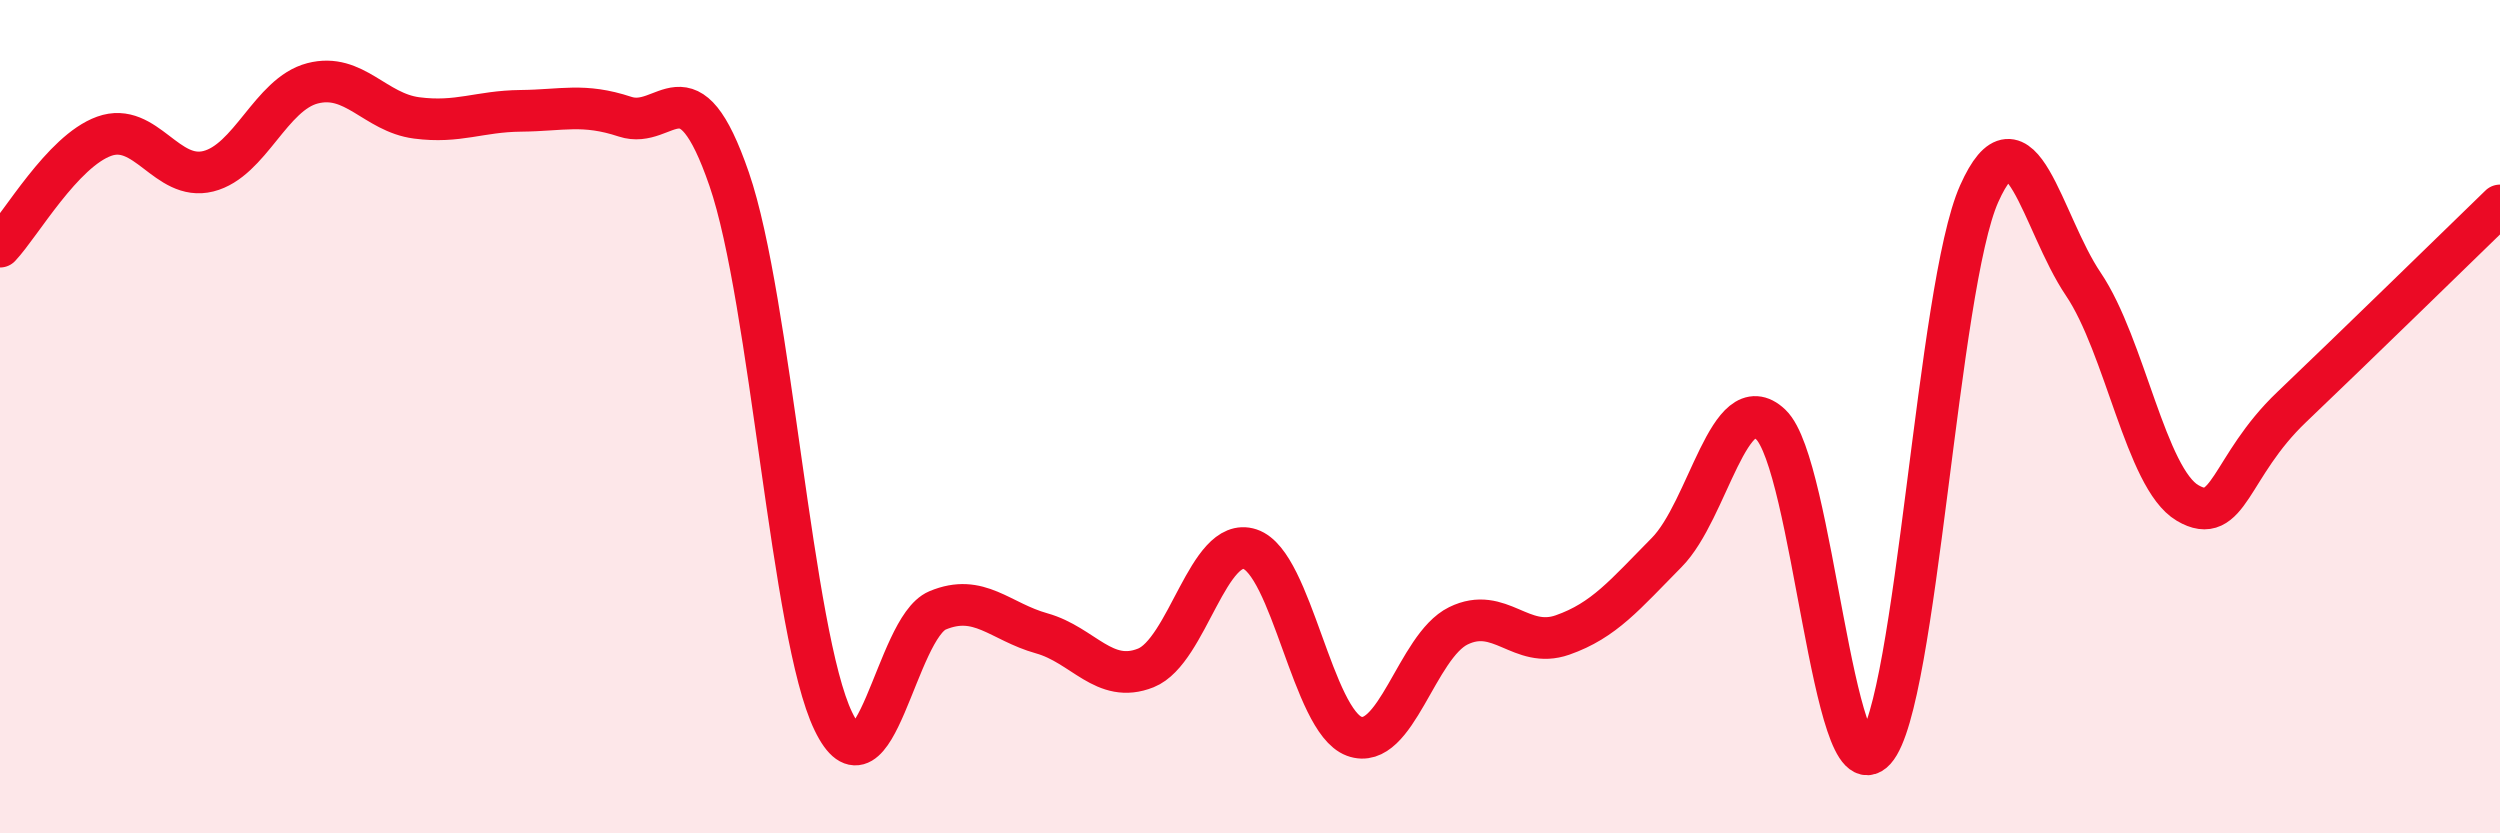
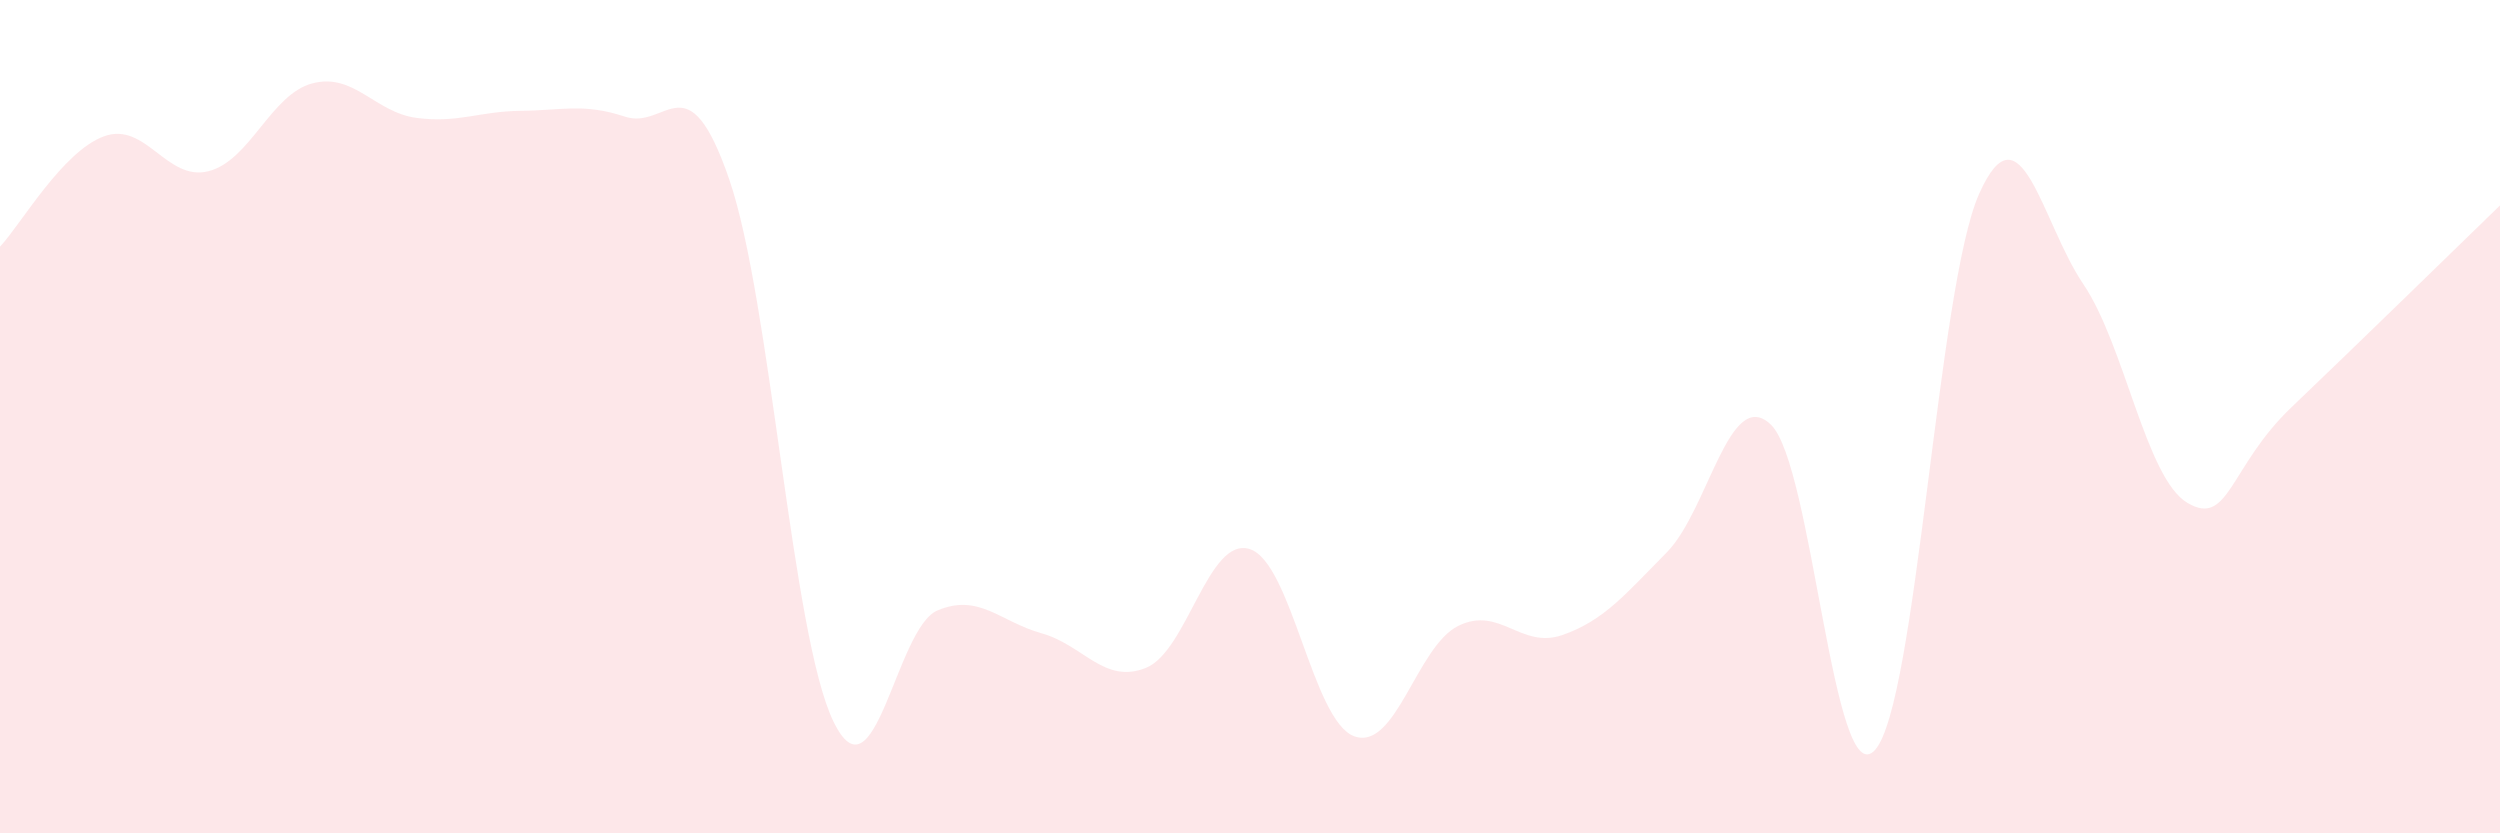
<svg xmlns="http://www.w3.org/2000/svg" width="60" height="20" viewBox="0 0 60 20">
  <path d="M 0,5.92 C 0.5,5.39 1.5,3.63 2.5,3.27 C 3.5,2.91 4,4.36 5,4.11 C 6,3.86 6.5,2.26 7.5,2 C 8.5,1.74 9,2.7 10,2.83 C 11,2.96 11.5,2.67 12.5,2.66 C 13.5,2.65 14,2.47 15,2.8 C 16,3.13 16.5,1.4 17.5,4.3 C 18.5,7.2 19,15.24 20,17.31 C 21,19.38 21.5,15.07 22.5,14.65 C 23.5,14.23 24,14.92 25,15.2 C 26,15.48 26.5,16.43 27.5,16.03 C 28.5,15.63 29,12.85 30,13.18 C 31,13.51 31.5,17.3 32.5,17.67 C 33.5,18.04 34,15.51 35,15.02 C 36,14.53 36.5,15.59 37.5,15.24 C 38.5,14.89 39,14.27 40,13.26 C 41,12.25 41.5,9.24 42.5,10.19 C 43.5,11.14 44,19.11 45,18 C 46,16.89 46.5,6.89 47.5,4.65 C 48.5,2.41 49,5.34 50,6.82 C 51,8.3 51.5,11.48 52.5,12.07 C 53.5,12.66 53.5,11.2 55,9.77 C 56.5,8.34 59,5.9 60,4.93L60 20L0 20Z" fill="#EB0A25" opacity="0.1" stroke-linecap="round" stroke-linejoin="round" />
-   <path d="M 0,5.92 C 0.5,5.39 1.5,3.63 2.5,3.27 C 3.5,2.91 4,4.36 5,4.11 C 6,3.86 6.5,2.26 7.5,2 C 8.5,1.74 9,2.7 10,2.83 C 11,2.96 11.5,2.67 12.5,2.66 C 13.5,2.65 14,2.47 15,2.8 C 16,3.13 16.5,1.4 17.5,4.3 C 18.5,7.2 19,15.24 20,17.31 C 21,19.38 21.5,15.07 22.5,14.65 C 23.5,14.23 24,14.92 25,15.2 C 26,15.48 26.5,16.43 27.5,16.03 C 28.5,15.63 29,12.85 30,13.18 C 31,13.51 31.5,17.3 32.5,17.67 C 33.5,18.04 34,15.51 35,15.02 C 36,14.53 36.5,15.59 37.5,15.24 C 38.5,14.89 39,14.27 40,13.26 C 41,12.25 41.5,9.24 42.5,10.19 C 43.5,11.14 44,19.11 45,18 C 46,16.89 46.5,6.89 47.5,4.65 C 48.5,2.41 49,5.34 50,6.82 C 51,8.3 51.5,11.48 52.5,12.07 C 53.5,12.66 53.5,11.2 55,9.77 C 56.5,8.34 59,5.9 60,4.93" stroke="#EB0A25" stroke-width="1" fill="none" stroke-linecap="round" stroke-linejoin="round" />
</svg>